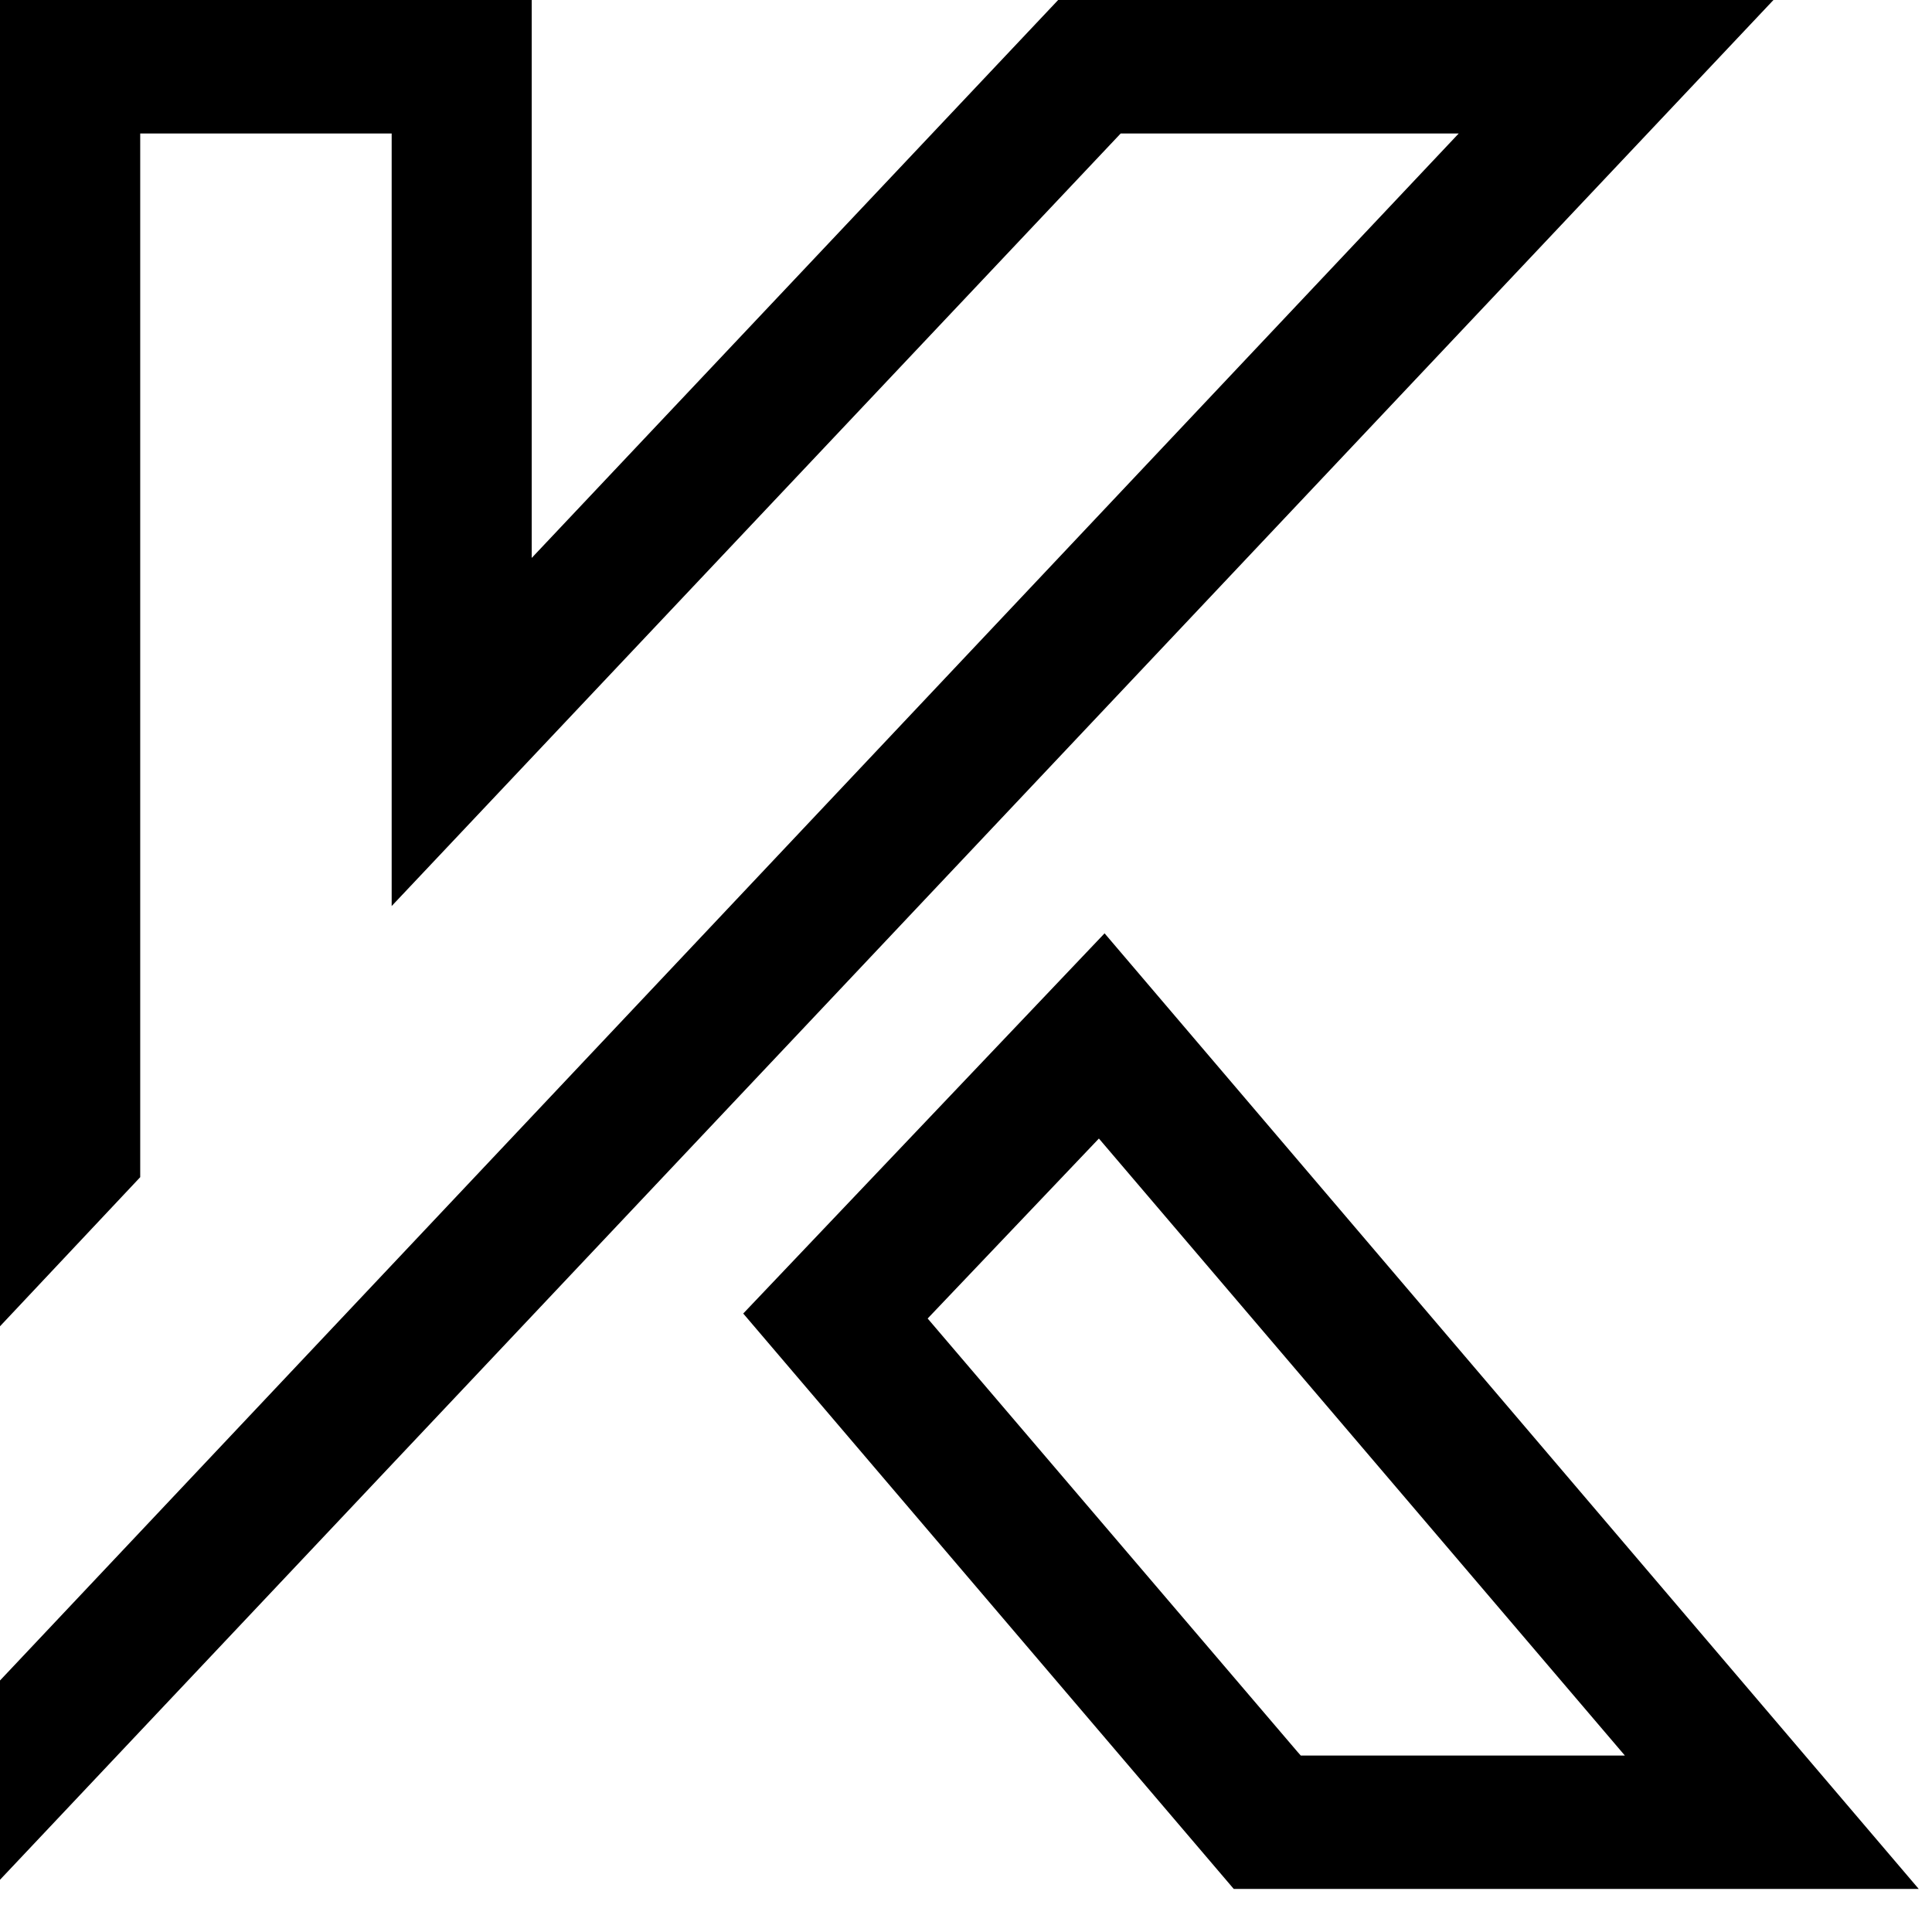
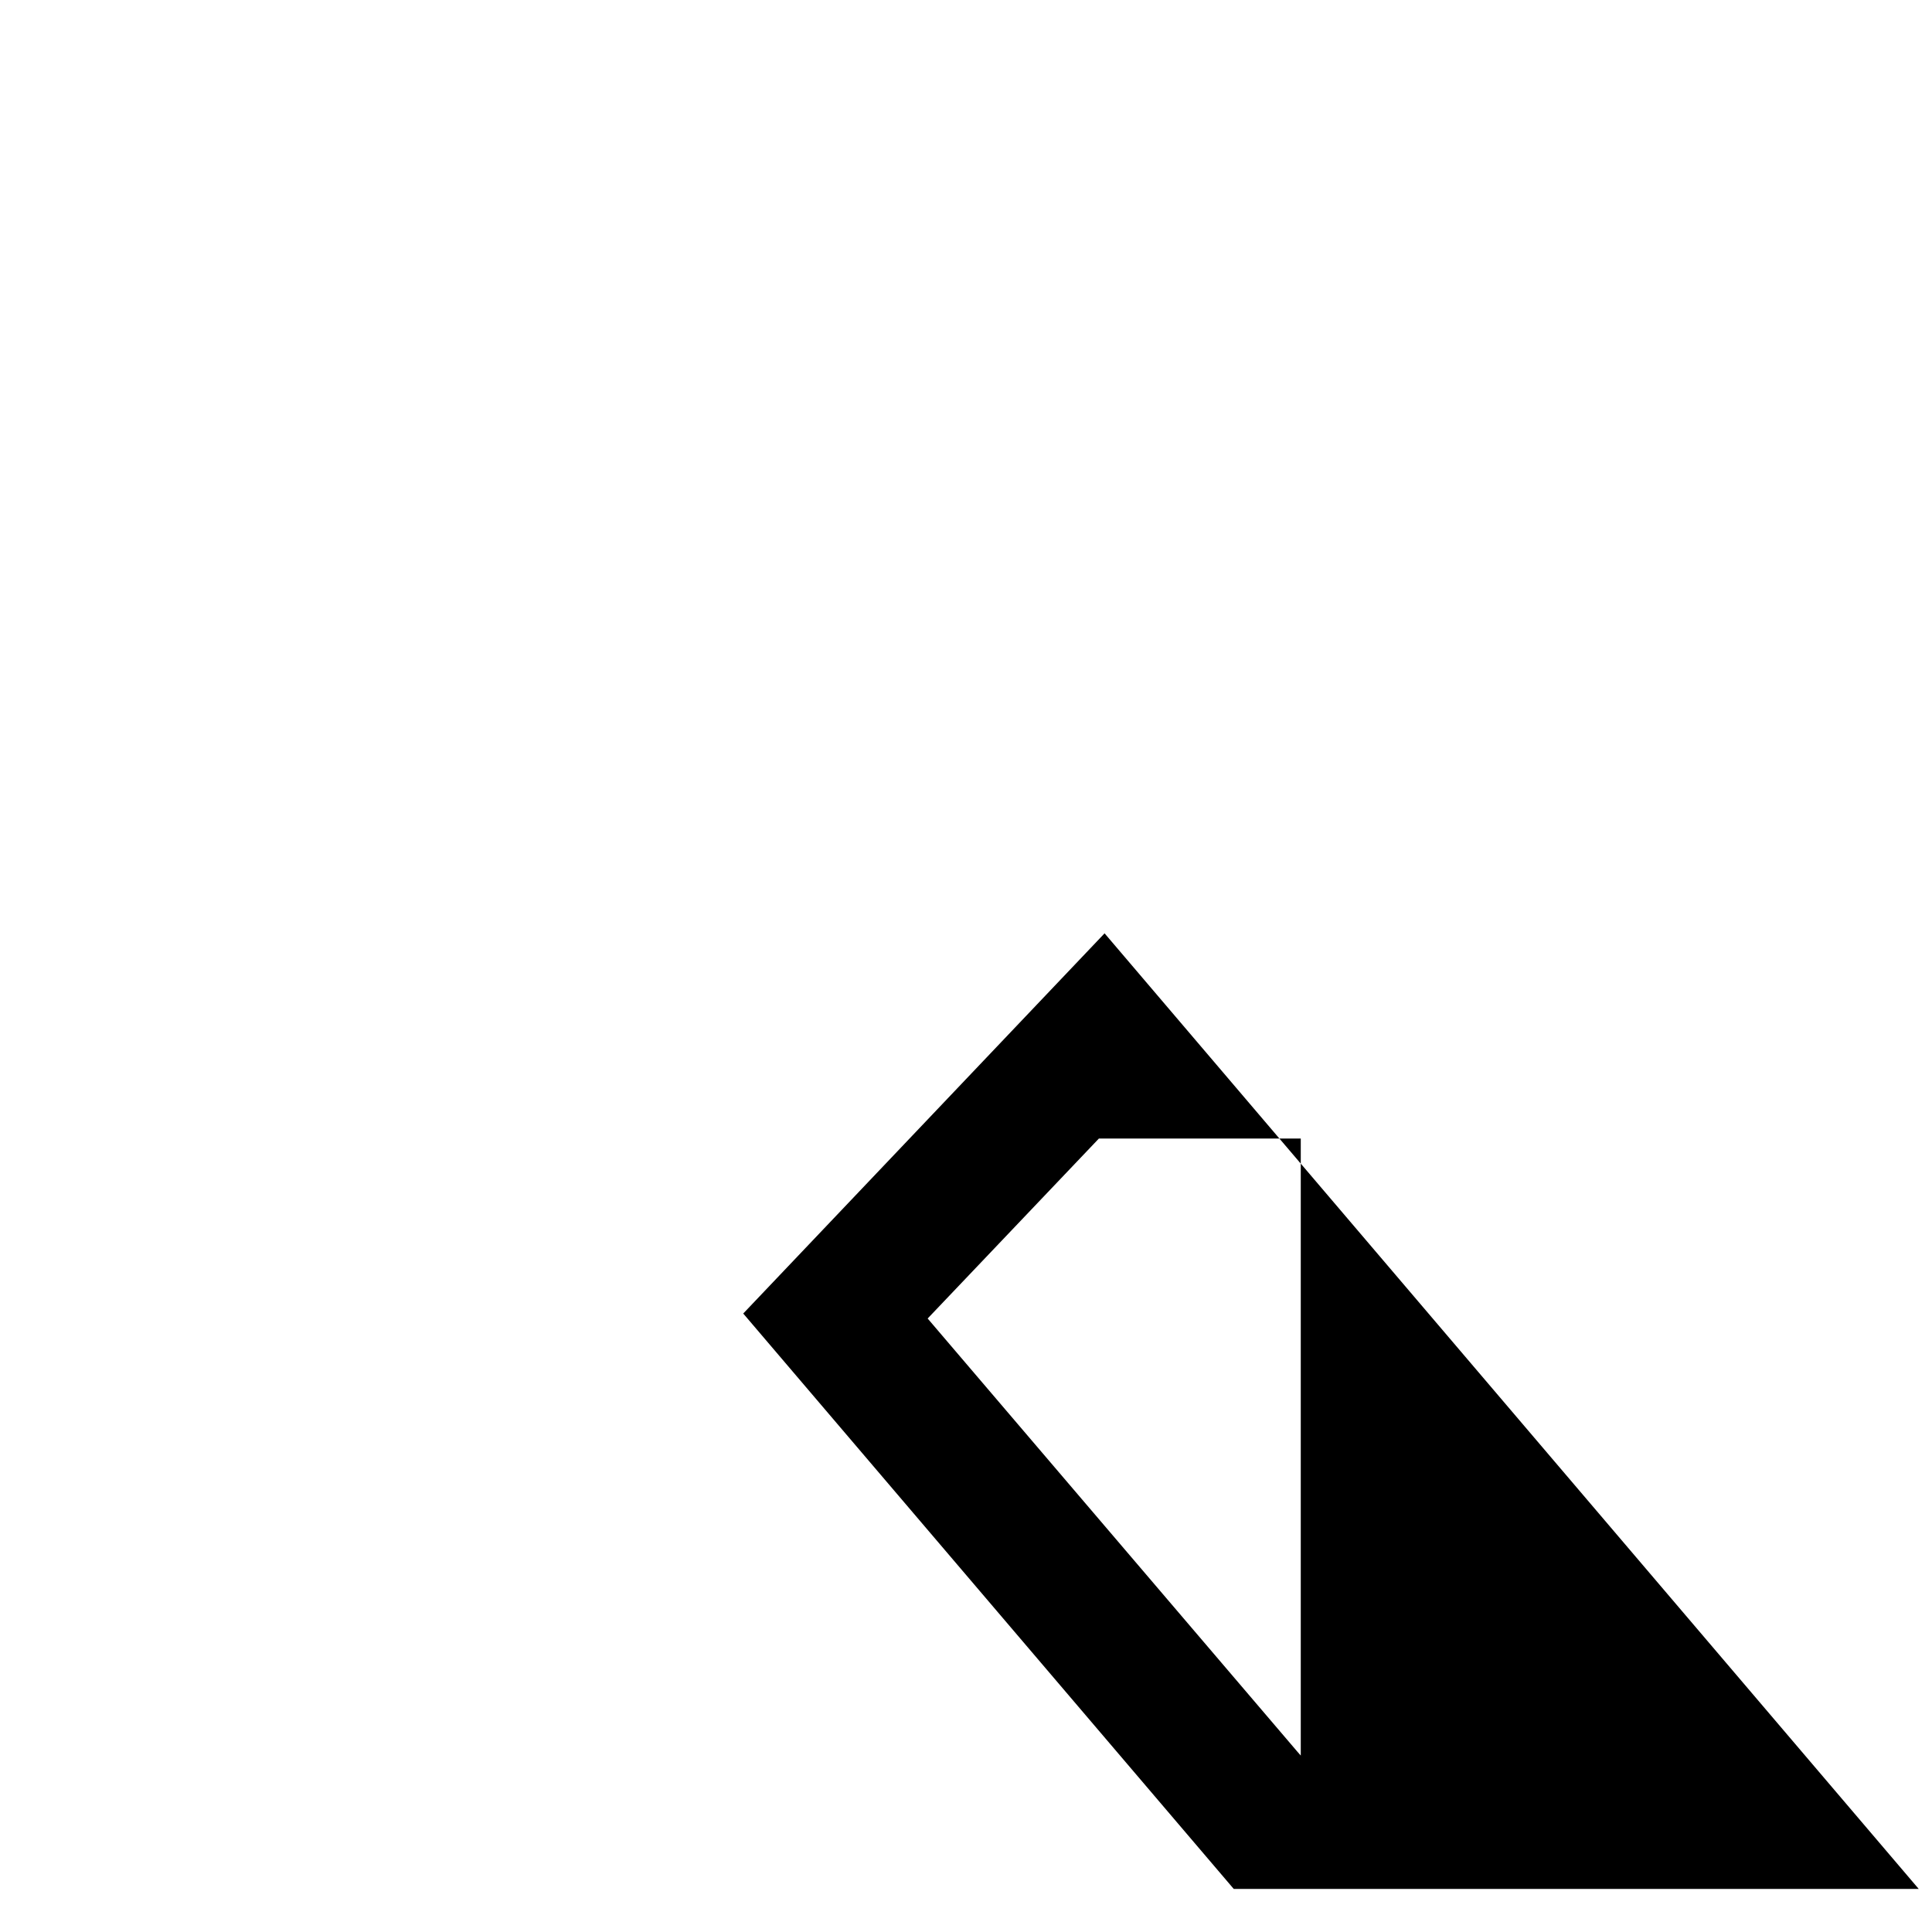
<svg xmlns="http://www.w3.org/2000/svg" width="33" height="33" viewBox="0 0 33 33" fill="none">
-   <path d="M12.695 22.436L21.073 32.264H32.773L18.867 15.942L12.695 22.436ZM22.218 29.986L22.154 29.913L15.845 22.521L18.77 19.447L27.754 29.986H22.218Z" fill="black" />
-   <path d="M18.074 0L9.082 9.53V0H0V22.654L2.395 20.107V2.28H6.69V15.476L19.142 2.28H24.916L0 28.704V32.108L30.292 0H18.074Z" fill="black" />
+   <path d="M12.695 22.436L21.073 32.264H32.773L18.867 15.942L12.695 22.436ZM22.218 29.986L22.154 29.913L15.845 22.521L18.77 19.447H22.218Z" fill="black" />
</svg>